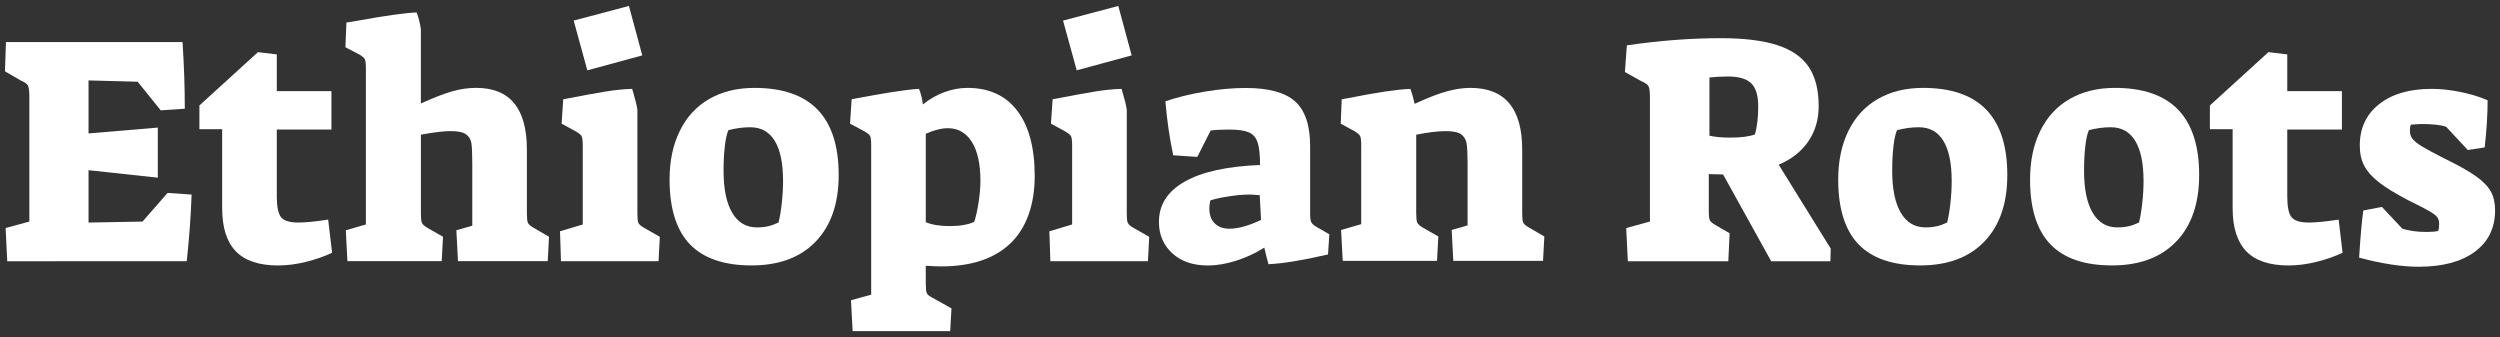
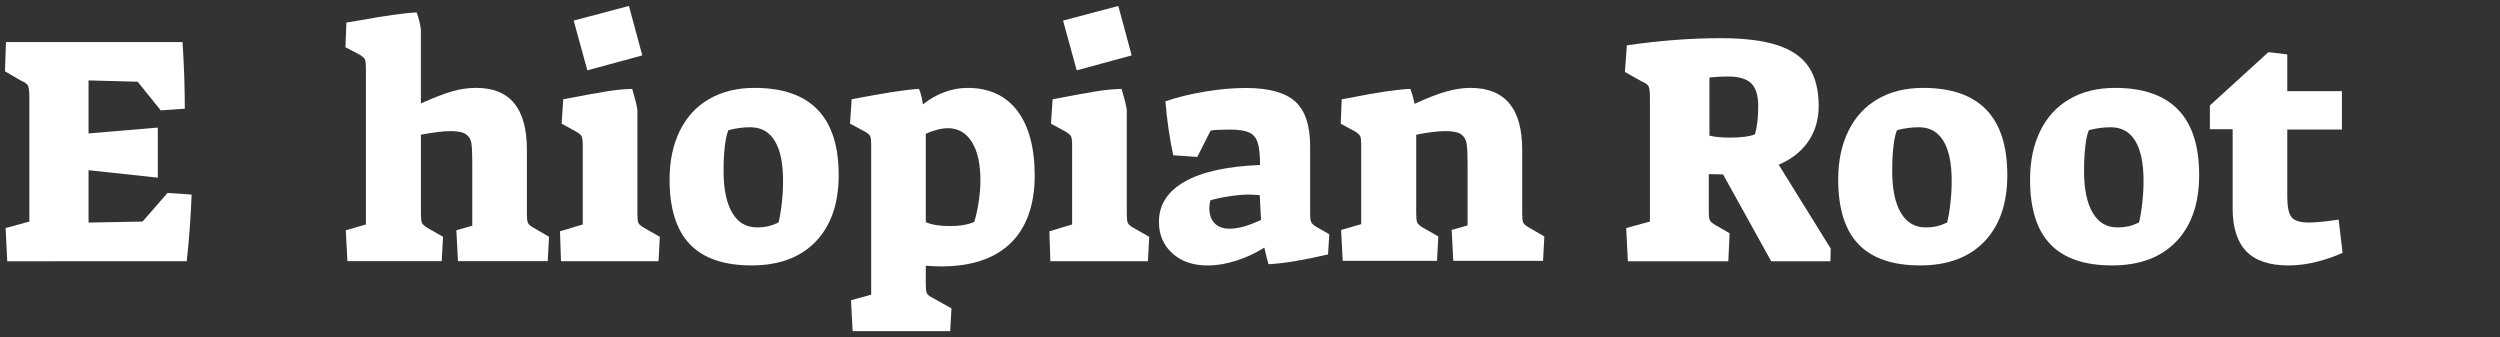
<svg xmlns="http://www.w3.org/2000/svg" id="Layer_1" data-name="Layer 1" viewBox="0 0 890 120">
  <rect x="0" y="0" width="890" height="120" fill="#333333" stroke="none" />
  <defs>
    <style>
      .cls-1 {
        fill: #fff;
      }
    </style>
  </defs>
  <path class="cls-1" d="m2,81.18l8.45-2.31v-44.34c0-2.01-.16-3.34-.46-3.99-.31-.65-1.12-1.25-2.43-1.79l-5.79-3.36.35-10.42h62.86c.54,8.1.81,16.01.81,23.73l-8.57.58-8.22-10.19-17.48-.46v18.87l24.66-2.08v17.83l-24.66-2.66v18.64l19.22-.35,8.91-10.19,8.57.58c-.31,8.1-.89,16.01-1.74,23.73H2.58l-.58-11.81Z" />
-   <path class="cls-1" d="m83.95,89.46c-3.24-3.36-4.86-8.47-4.86-15.34v-28.13h-8.1v-8.45l20.84-18.98,6.71.81v13.08h19.45v13.66h-19.45v23.85c0,3.7.52,6.17,1.56,7.41,1.04,1.24,3.07,1.85,6.08,1.85,2.55,0,6.1-.35,10.65-1.04l1.39,11.81c-2.78,1.31-5.89,2.39-9.32,3.24-3.43.85-6.73,1.27-9.9,1.27-6.79,0-11.81-1.68-15.05-5.04Z" />
  <path class="cls-1" d="m123.08,81.99l7.18-2.08V24.46c0-1.7-.12-2.8-.35-3.3-.23-.5-.85-1.06-1.85-1.68l-5.09-2.66.35-8.8,3.59-.58c10.19-1.85,17.32-2.85,21.42-3.01.7,1.85,1.2,3.86,1.5,6.02v26.39c4.24-1.93,7.85-3.34,10.82-4.23,2.97-.89,5.92-1.33,8.86-1.33,12.04,0,18.06,7.33,18.06,21.99v22.8c0,1.62.12,2.7.35,3.24.23.54.89,1.12,1.97,1.74l5.56,3.24-.46,8.68h-31.95l-.58-11,5.67-1.62v-21.99c0-3.4-.1-5.81-.29-7.23-.19-1.43-.83-2.53-1.91-3.3-1.08-.77-2.89-1.16-5.44-1.16s-6.02.42-10.65,1.27v28.13c0,1.62.12,2.7.35,3.24.23.54.85,1.12,1.85,1.74l5.67,3.24-.46,8.68h-33.57l-.58-11Z" />
  <path class="cls-1" d="m199.36,82.34l8.1-2.43v-28.13c0-1.7-.14-2.8-.41-3.3-.27-.5-.95-1.06-2.03-1.68l-5.09-2.78.58-8.68c6.4-1.23,11.36-2.14,14.88-2.72,3.51-.58,6.73-.91,9.67-.98,1,3.32,1.62,5.79,1.85,7.41v37.04c0,1.62.12,2.7.35,3.24.23.54.89,1.12,1.97,1.74l5.67,3.24-.46,8.68h-34.73l-.35-10.65Zm4.86-75.01l19.68-5.21,4.75,17.6-19.56,5.32-4.86-17.71Z" />
  <path class="cls-1" d="m245.61,86.97c-4.82-5.02-7.24-12.69-7.24-23.04,0-6.64,1.22-12.42,3.65-17.36,2.43-4.94,5.92-8.72,10.48-11.34,4.55-2.62,9.92-3.94,16.09-3.94,19.99,0,29.98,10.34,29.98,31.02,0,10.11-2.72,18-8.16,23.67s-13.06,8.51-22.86,8.51-17.11-2.51-21.94-7.52Zm27.84-6.42c1.16-.27,2.39-.71,3.7-1.33.46-1.77.85-4.05,1.16-6.83.31-2.78.46-5.44.46-7.99,0-6.25-.98-11-2.95-14.24s-4.88-4.86-8.74-4.86c-2.55,0-5.13.35-7.76,1.04-.54,1.16-.97,3.03-1.27,5.61-.31,2.59-.46,5.54-.46,8.86,0,6.48,1.02,11.46,3.07,14.93,2.04,3.47,4.96,5.21,8.74,5.21,1.54,0,2.89-.13,4.05-.41Z" />
  <path class="cls-1" d="m302.96,106.88l7.18-1.97v-53.13c0-1.7-.12-2.8-.35-3.3-.23-.5-.89-1.06-1.97-1.68l-5.21-2.78.58-8.68c.39-.08.77-.15,1.16-.23.39-.08.81-.15,1.27-.23,3.63-.69,7.47-1.37,11.52-2.03,4.05-.65,7.39-1.06,10.01-1.22.7,1.62,1.16,3.47,1.39,5.56,2.39-1.93,4.96-3.4,7.7-4.4,2.74-1,5.46-1.5,8.16-1.5,7.72,0,13.64,2.72,17.77,8.16,4.13,5.44,6.19,13.18,6.19,23.21s-2.86,18.39-8.57,23.9c-5.71,5.52-13.97,8.28-24.77,8.28-1.16,0-2.97-.08-5.44-.23v6.37c0,1.7.12,2.82.35,3.36.23.54.89,1.08,1.97,1.62l6.83,3.82-.46,8.1h-34.73l-.58-11Zm43.87-27.9c.62-1.93,1.14-4.26,1.56-7,.42-2.74.64-5.31.64-7.7,0-5.94-1.02-10.53-3.07-13.78-2.05-3.24-4.88-4.86-8.51-4.86-2.24,0-4.86.66-7.87,1.97v31.49c2.24.93,5.05,1.39,8.45,1.39,3.63,0,6.56-.5,8.8-1.5Z" />
  <path class="cls-1" d="m373.58,82.34l8.1-2.43v-28.13c0-1.7-.14-2.8-.41-3.3-.27-.5-.95-1.06-2.03-1.68l-5.09-2.78.58-8.68c6.4-1.23,11.36-2.14,14.88-2.72,3.51-.58,6.73-.91,9.67-.98,1,3.32,1.62,5.79,1.85,7.41v37.04c0,1.62.12,2.7.35,3.24.23.54.89,1.12,1.97,1.74l5.67,3.24-.46,8.68h-34.73l-.35-10.65Zm4.86-75.01l19.68-5.21,4.75,17.6-19.56,5.32-4.86-17.71Z" />
  <path class="cls-1" d="m417.33,90.16c-3.17-2.89-4.75-6.62-4.75-11.17,0-6.1,3.07-10.88,9.2-14.35,6.13-3.47,15.07-5.44,26.8-5.9,0-3.63-.29-6.31-.87-8.04s-1.62-2.93-3.12-3.59c-1.5-.65-3.8-.98-6.89-.98s-5.4.12-6.71.35l-4.75,9.38-8.57-.58c-1.31-6.17-2.24-12.58-2.78-19.22,4.32-1.47,9.05-2.62,14.18-3.47,5.13-.85,9.94-1.27,14.41-1.27,8.18,0,14.04,1.6,17.6,4.8,3.55,3.2,5.33,8.51,5.33,15.92v24.19c0,1.39.13,2.35.41,2.89.27.54.87,1.08,1.79,1.62l4.63,2.66-.46,7.18c-8.95,2.08-16.01,3.24-21.18,3.47-.16-.46-.39-1.29-.69-2.49-.31-1.2-.58-2.33-.81-3.42-3.01,1.93-6.31,3.47-9.9,4.63s-7,1.74-10.25,1.74c-5.25,0-9.45-1.45-12.62-4.34Zm31.6-11.87l-.46-8.8c-1.85-.15-3.09-.23-3.71-.23-2.08,0-4.51.21-7.29.64-2.78.43-4.98.91-6.6,1.45-.23,1-.35,1.93-.35,2.78,0,2.31.64,4.11,1.91,5.38,1.27,1.27,3.03,1.91,5.27,1.91,3.08,0,6.83-1.04,11.23-3.13Z" />
  <path class="cls-1" d="m477.41,81.88l7.18-2.08v-28.01c0-1.7-.12-2.8-.35-3.3-.23-.5-.85-1.06-1.85-1.68l-5.09-2.78.35-8.68,2.55-.46c10.11-2.01,17.4-3.09,21.88-3.24.62,1.62,1.12,3.4,1.5,5.32,4.71-2.16,8.55-3.65,11.52-4.46,2.97-.81,5.77-1.22,8.39-1.22,12.27,0,18.41,7.33,18.41,21.99v22.69c0,1.62.12,2.7.35,3.24.23.54.89,1.12,1.97,1.74l5.56,3.24-.46,8.68h-31.95l-.58-11,5.67-1.62v-21.88c0-3.47-.12-5.9-.35-7.29-.23-1.39-.87-2.47-1.91-3.24-1.04-.77-2.88-1.16-5.5-1.16-2.78,0-6.29.42-10.53,1.27v28.01c0,1.62.12,2.7.35,3.24.23.54.85,1.12,1.85,1.74l5.67,3.24-.46,8.68h-33.57l-.58-11Z" />
  <path class="cls-1" d="m578.93,81.18l8.45-2.31v-44.1c0-2.01-.16-3.34-.46-3.99-.31-.65-1.12-1.25-2.43-1.79l-6.02-3.36.69-9.49c11.58-1.7,22.73-2.55,33.45-2.55,8.33,0,15.05.83,20.14,2.49,5.09,1.66,8.82,4.25,11.17,7.76,2.35,3.51,3.53,8.16,3.53,13.95,0,4.79-1.24,8.97-3.7,12.56-2.47,3.59-5.98,6.35-10.53,8.28l18.52,29.87-.12,4.51h-21.07l-17.13-30.91-5.09-.12v12.96c0,1.85.13,3.03.4,3.53.27.5.94,1.06,2.03,1.68l4.98,2.89-.46,9.96h-35.77l-.58-11.81Zm45.84-33.34c.77-2.78,1.16-6.1,1.16-9.96s-.83-6.6-2.49-8.22c-1.66-1.62-4.42-2.43-8.28-2.43-2.16,0-4.36.12-6.6.35v20.72c2.01.46,4.4.69,7.18.69,4.09,0,7.1-.39,9.03-1.16Z" />
  <path class="cls-1" d="m661.64,86.97c-4.82-5.02-7.24-12.69-7.24-23.04,0-6.64,1.22-12.42,3.65-17.36,2.43-4.94,5.92-8.72,10.48-11.34,4.55-2.62,9.92-3.94,16.09-3.94,19.99,0,29.98,10.34,29.98,31.02,0,10.11-2.72,18-8.16,23.67s-13.06,8.51-22.86,8.51-17.11-2.51-21.94-7.52Zm27.84-6.42c1.16-.27,2.39-.71,3.7-1.33.46-1.77.85-4.05,1.16-6.83.31-2.78.46-5.44.46-7.99,0-6.25-.98-11-2.95-14.24s-4.88-4.86-8.74-4.86c-2.55,0-5.13.35-7.76,1.04-.54,1.16-.97,3.03-1.27,5.61-.31,2.59-.46,5.54-.46,8.86,0,6.48,1.02,11.46,3.07,14.93,2.04,3.47,4.96,5.21,8.74,5.21,1.54,0,2.89-.13,4.05-.41Z" />
  <path class="cls-1" d="m729.94,86.97c-4.82-5.02-7.24-12.69-7.24-23.04,0-6.64,1.22-12.42,3.65-17.36,2.43-4.94,5.92-8.72,10.48-11.34,4.55-2.62,9.92-3.94,16.09-3.94,19.99,0,29.98,10.34,29.98,31.02,0,10.11-2.72,18-8.16,23.67s-13.06,8.51-22.86,8.51-17.11-2.51-21.94-7.52Zm27.84-6.42c1.16-.27,2.39-.71,3.7-1.33.46-1.77.85-4.05,1.16-6.83.31-2.78.46-5.44.46-7.99,0-6.25-.98-11-2.95-14.24s-4.88-4.86-8.74-4.86c-2.55,0-5.13.35-7.76,1.04-.54,1.16-.97,3.03-1.27,5.61-.31,2.59-.46,5.54-.46,8.86,0,6.48,1.02,11.46,3.07,14.93,2.04,3.47,4.96,5.21,8.74,5.21,1.54,0,2.89-.13,4.05-.41Z" />
  <path class="cls-1" d="m799.68,89.46c-3.24-3.36-4.86-8.47-4.86-15.34v-28.13h-8.1v-8.45l20.84-18.98,6.71.81v13.08h19.45v13.66h-19.45v23.85c0,3.7.52,6.17,1.56,7.41,1.04,1.24,3.07,1.85,6.08,1.85,2.55,0,6.1-.35,10.65-1.04l1.39,11.81c-2.78,1.31-5.89,2.39-9.32,3.24-3.43.85-6.73,1.27-9.9,1.27-6.79,0-11.81-1.68-15.05-5.04Z" />
-   <path class="cls-1" d="m839.85,91.72c.46-7.56.96-13.16,1.5-16.79l6.6-1.27,7.29,7.76c2.55.77,5.4,1.16,8.57,1.16,1.77,0,3.16-.12,4.17-.35.23-.62.35-1.47.35-2.55,0-.93-.21-1.7-.64-2.31-.42-.62-1.37-1.35-2.84-2.2-1.47-.85-4.01-2.16-7.64-3.94-4.55-2.39-8.03-4.53-10.42-6.42-2.39-1.89-4.11-3.84-5.15-5.85-1.04-2.01-1.56-4.4-1.56-7.18,0-6.17,2.3-11.07,6.89-14.7,4.59-3.63,10.82-5.44,18.7-5.44,3.24,0,6.66.37,10.25,1.1,3.59.73,6.81,1.72,9.67,2.95,0,5.02-.35,10.61-1.04,16.79l-6.02.93-7.76-8.33c-2.01-.62-4.94-.93-8.8-.93-.62,0-1.85.08-3.7.23-.23.46-.35,1.2-.35,2.2,0,1.08.31,2.03.93,2.84.62.81,1.72,1.7,3.3,2.66,1.58.97,4.11,2.33,7.58,4.11,5.09,2.47,8.93,4.61,11.52,6.42,2.58,1.81,4.4,3.65,5.44,5.5,1.04,1.85,1.56,4.09,1.56,6.71,0,6.33-2.41,11.27-7.24,14.82-4.82,3.55-11.48,5.32-19.97,5.32-6.1,0-13.16-1.08-21.18-3.24Z" />
</svg>